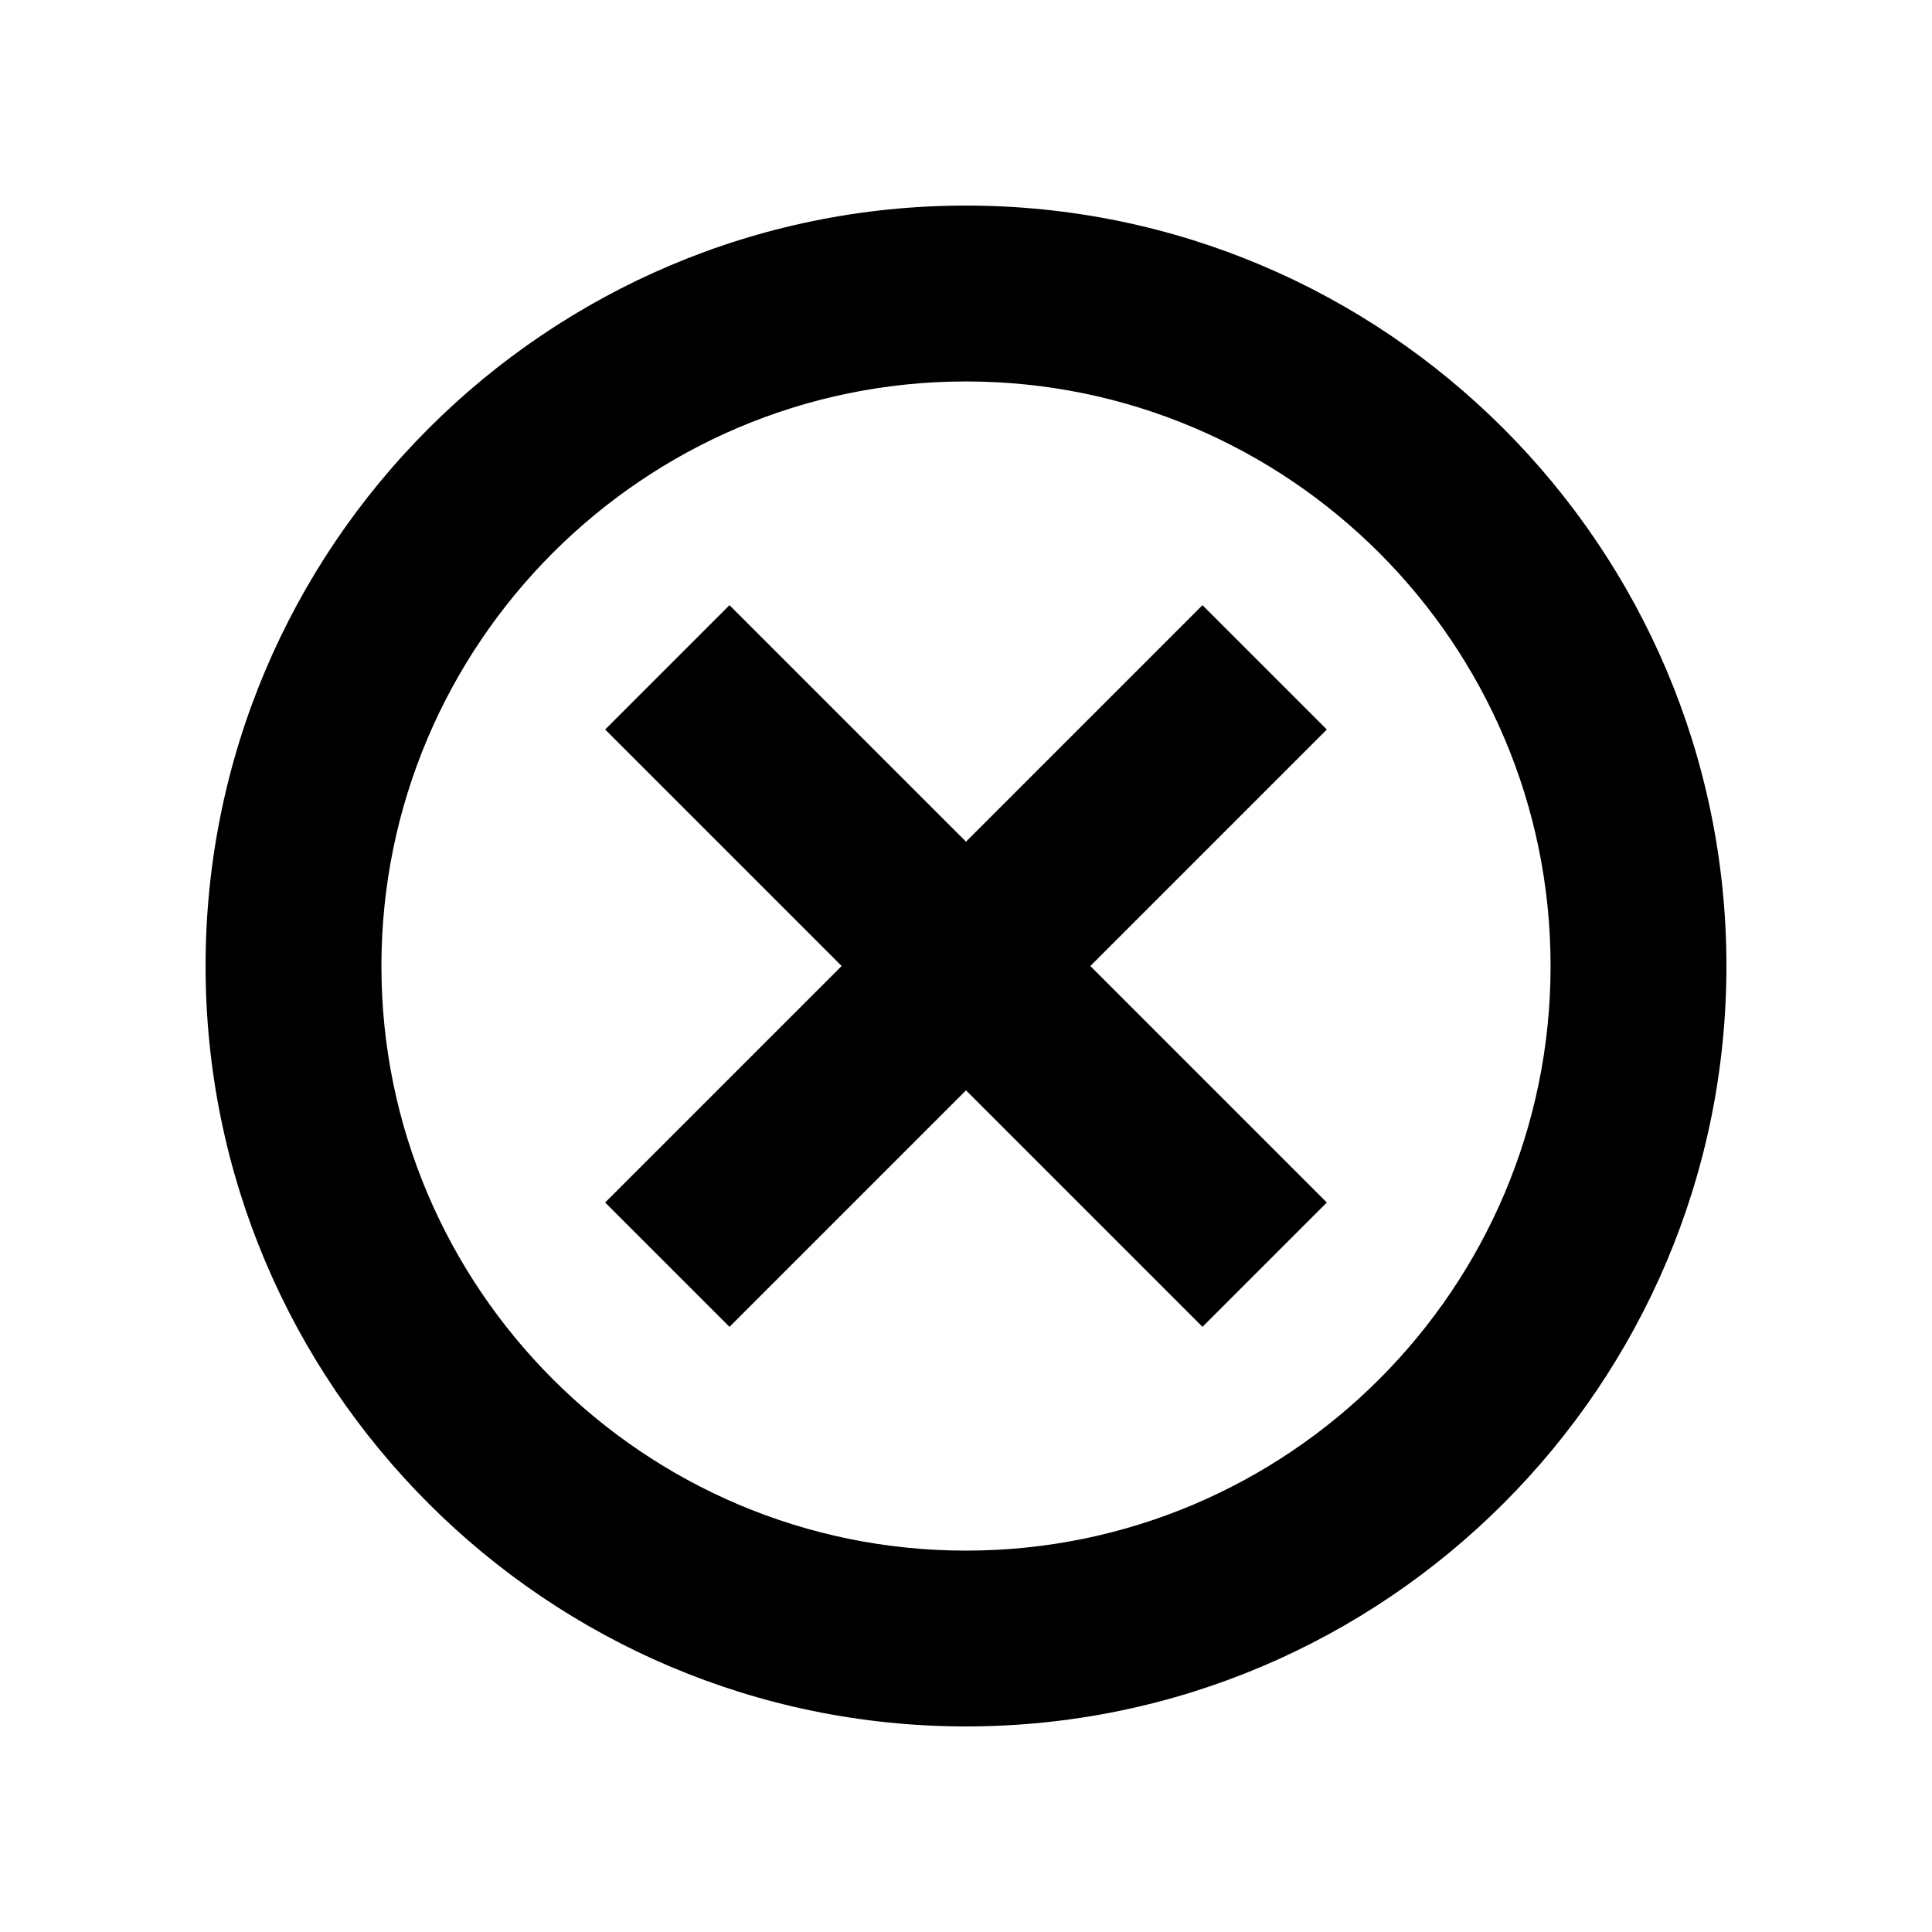
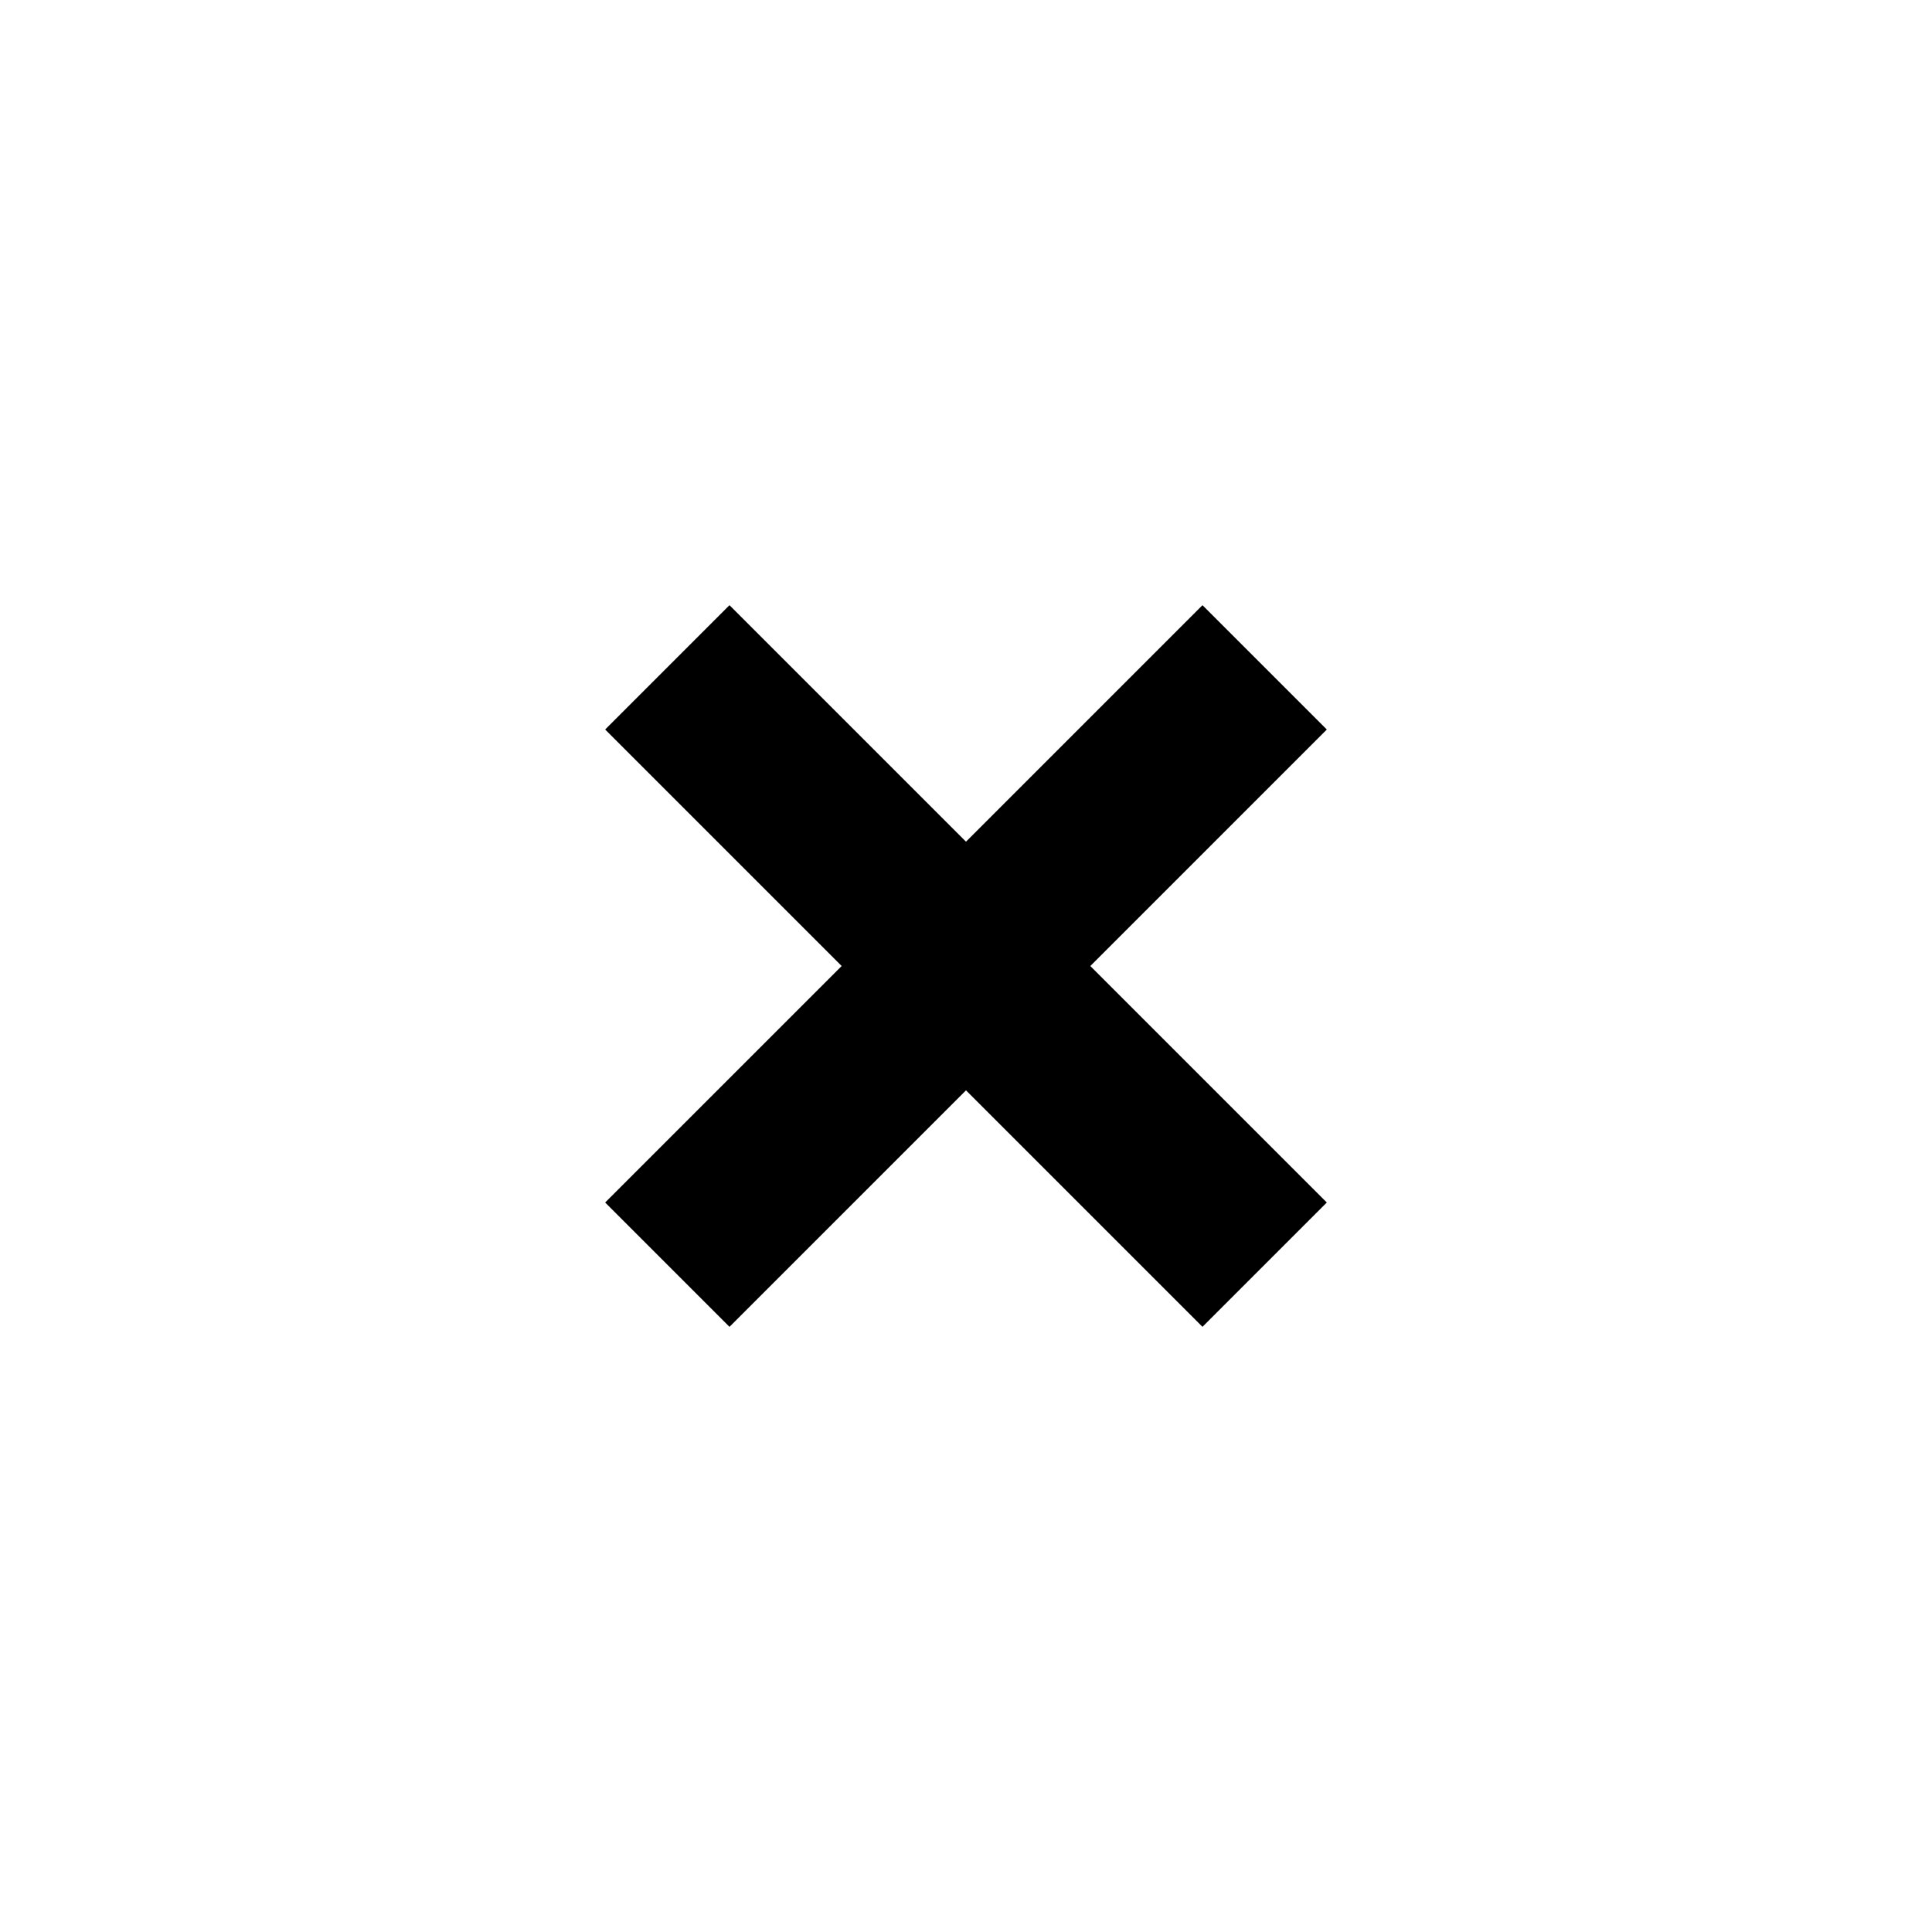
<svg xmlns="http://www.w3.org/2000/svg" fill="#000000" width="800px" height="800px" version="1.1" viewBox="144 144 512 512">
  <g>
    <path d="m462.67 304.38-62.672 62.676-62.676-62.676-32.949 32.949 62.676 62.676-62.676 62.672 32.949 32.949 62.676-62.672 62.672 62.672 32.949-32.949-62.672-62.672 62.672-62.676z" />
-     <path d="m400 198.48c-111.14 0-201.52 90.383-201.52 201.52s90.383 201.52 201.52 201.52 201.52-90.383 201.52-201.52-90.383-201.52-201.52-201.52zm0 356.45c-85.445 0-154.92-69.527-154.92-154.92 0-85.398 69.473-154.92 154.92-154.92 85.445 0 154.92 69.473 154.92 154.92 0 85.445-69.477 154.92-154.92 154.92z" />
  </g>
</svg>